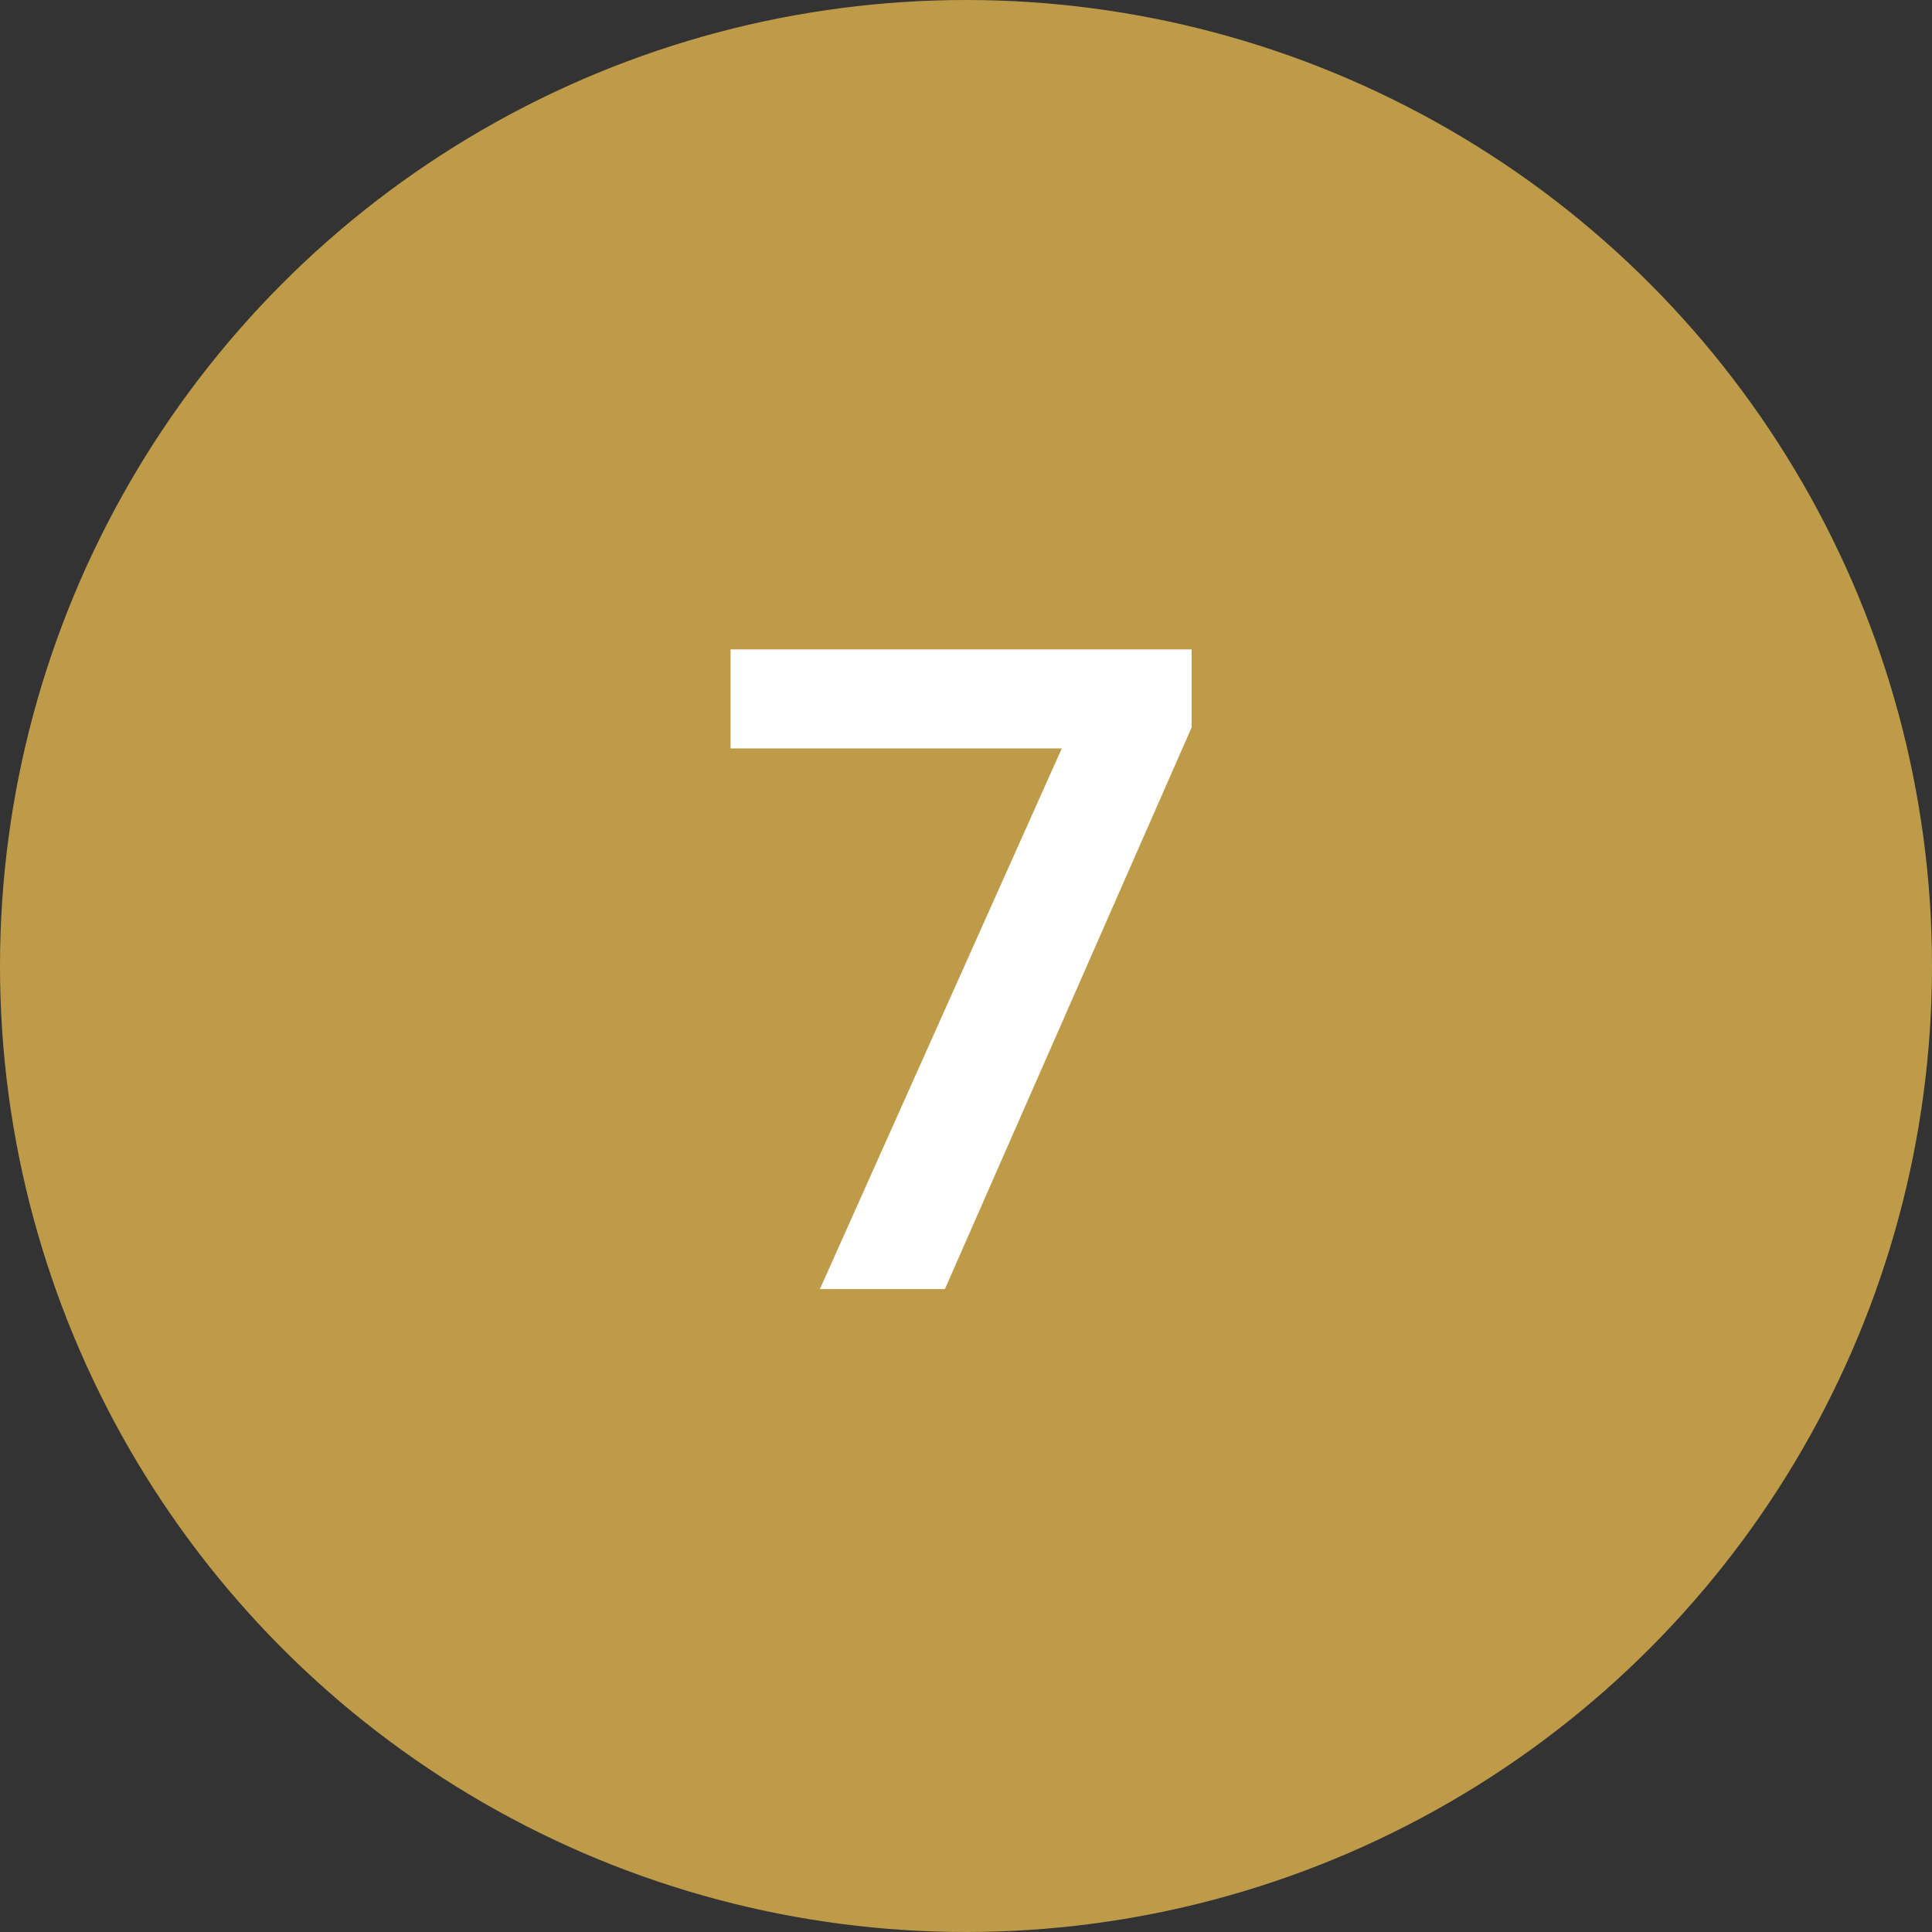
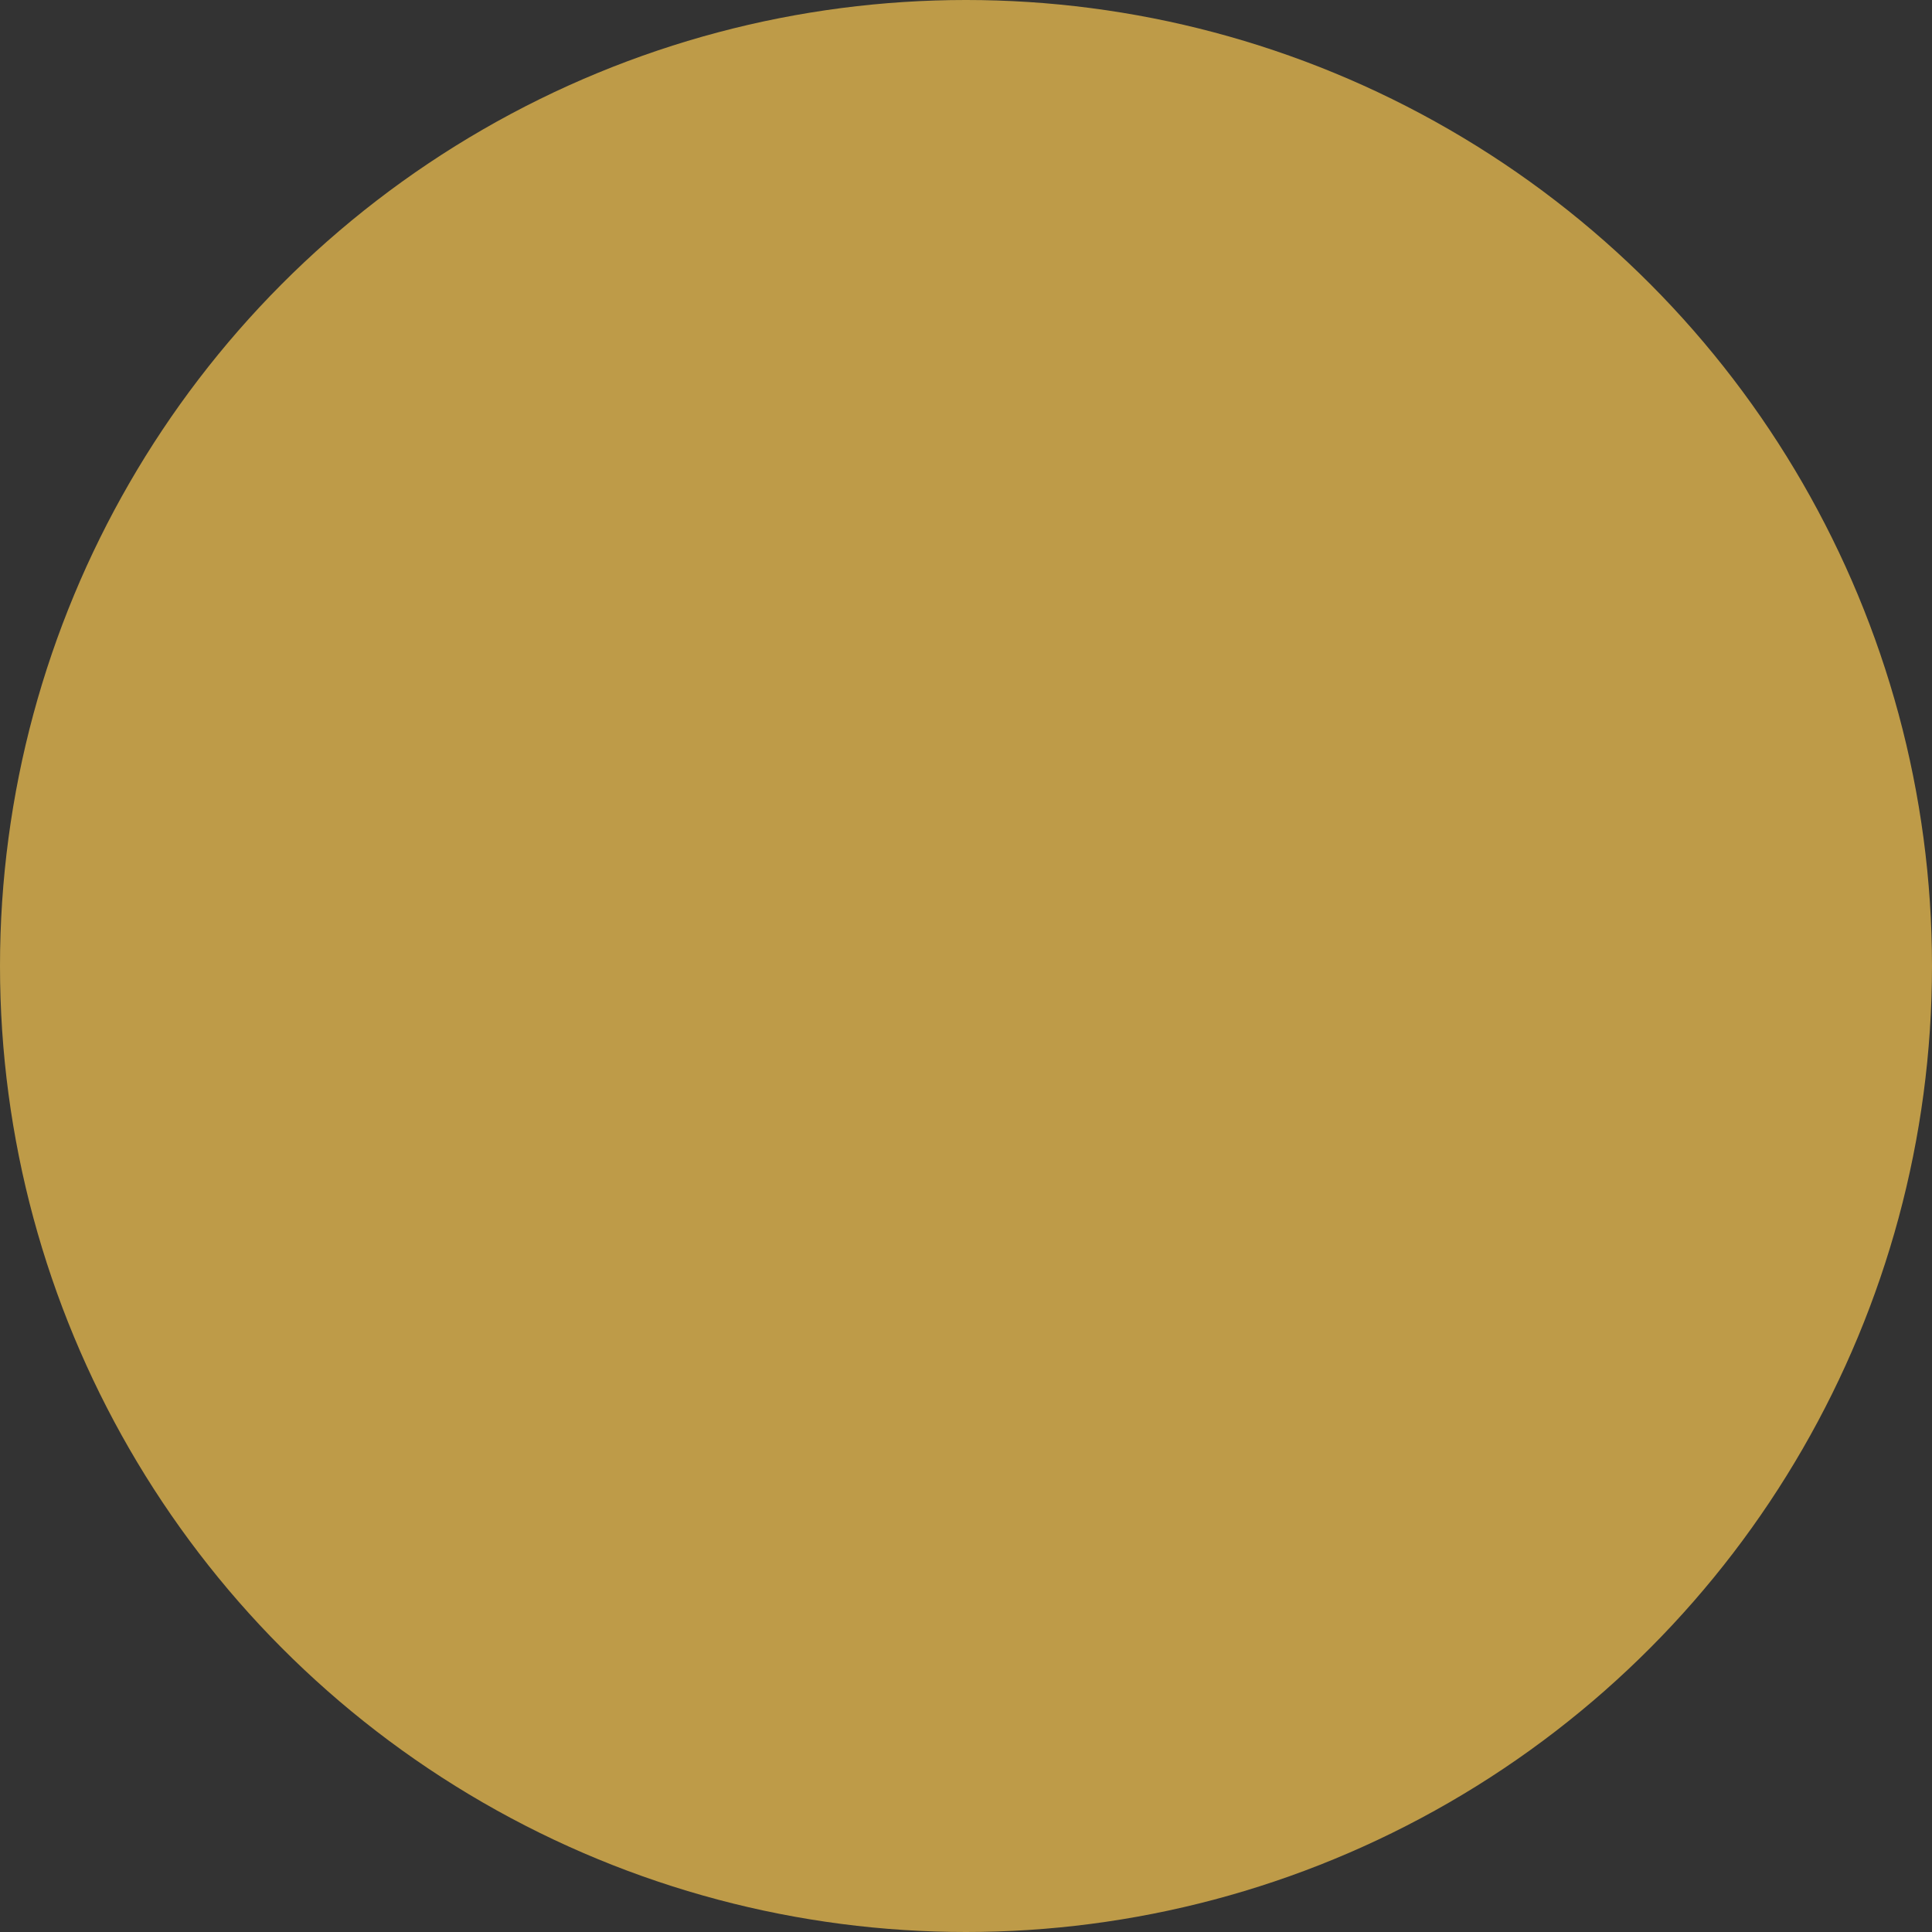
<svg xmlns="http://www.w3.org/2000/svg" version="1.1" id="Layer_1" x="0px" y="0px" viewBox="0 0 119 119" style="enable-background:new 0 0 119 119;" xml:space="preserve">
  <rect x="0" y="0" width="119" height="119" fill="#333333" stroke="none" />
  <style type="text/css">
	.st0{fill:#BE9B48;}
	.st1{fill:#FFFFFF;}
</style>
  <g id="Group_2934" transform="translate(314 1253)">
    <circle id="Ellipse_1095" class="st0" cx="-254.5" cy="-1193.5" r="59.5" />
-     <path id="Path_11380" class="st1" d="M-255.8-1173.6l15.2-34.6v-4.8H-269v6.1h20.4l-14.9,33.3H-255.8z" />
  </g>
</svg>